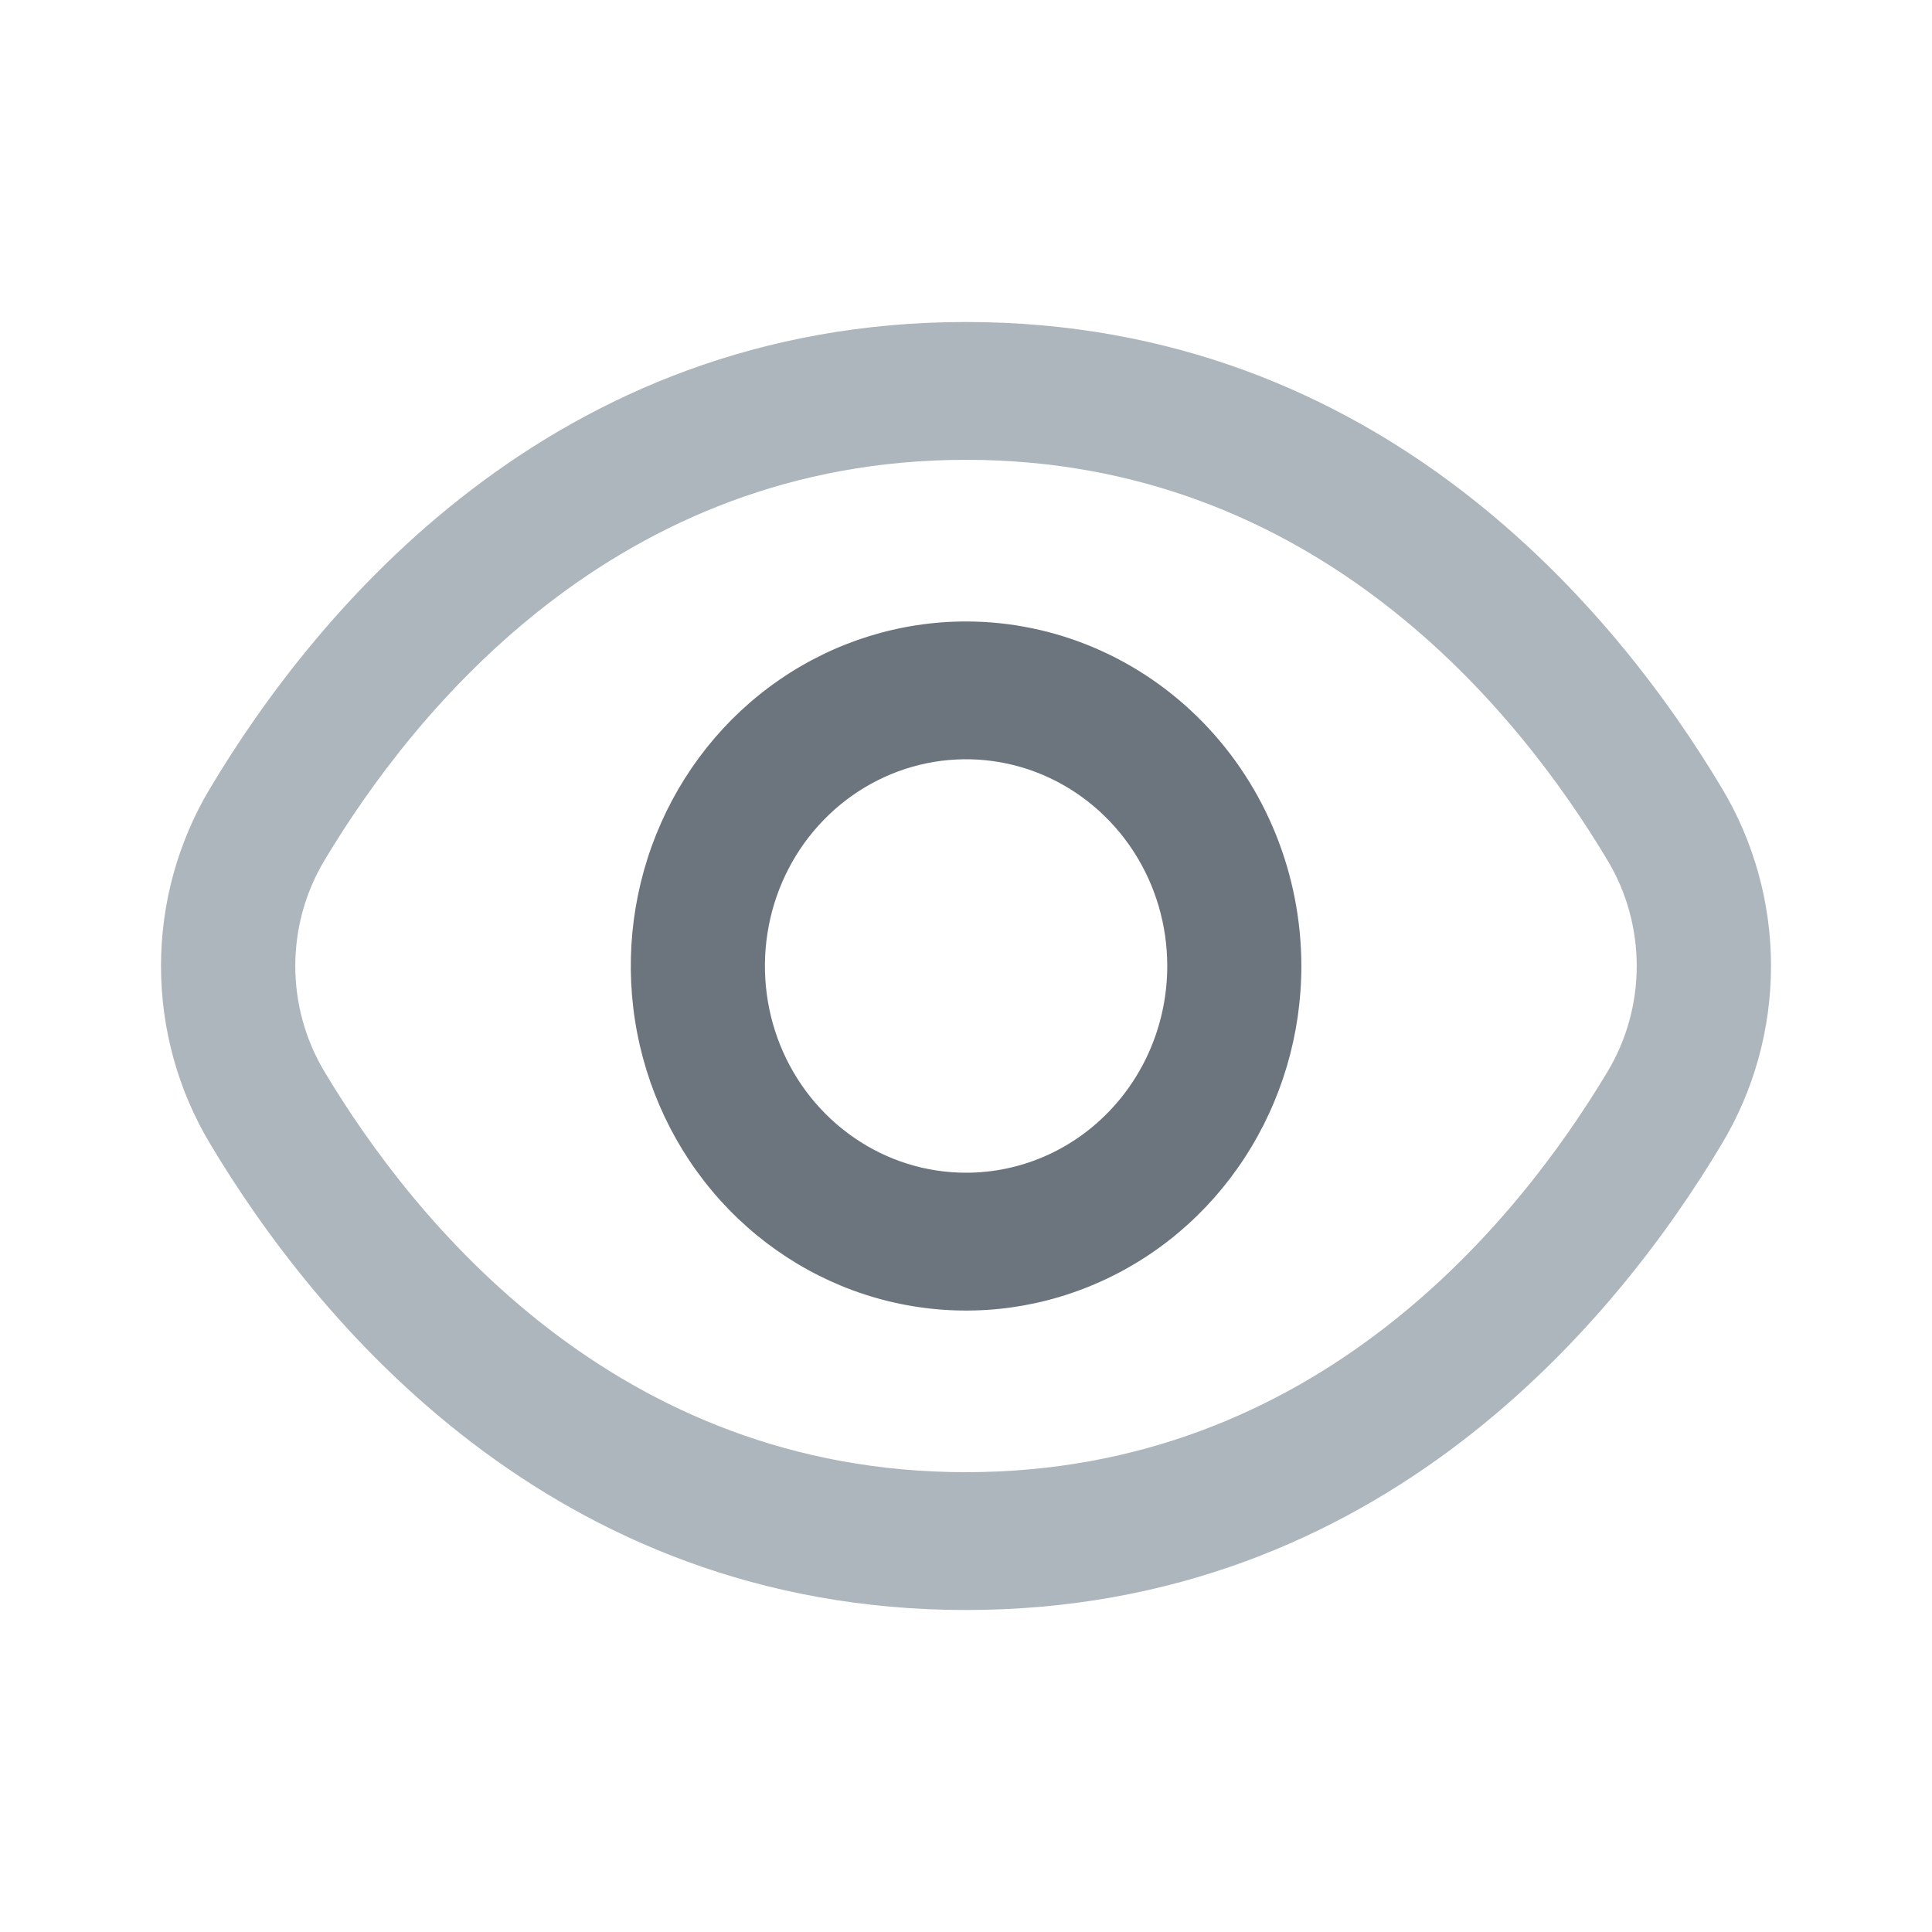
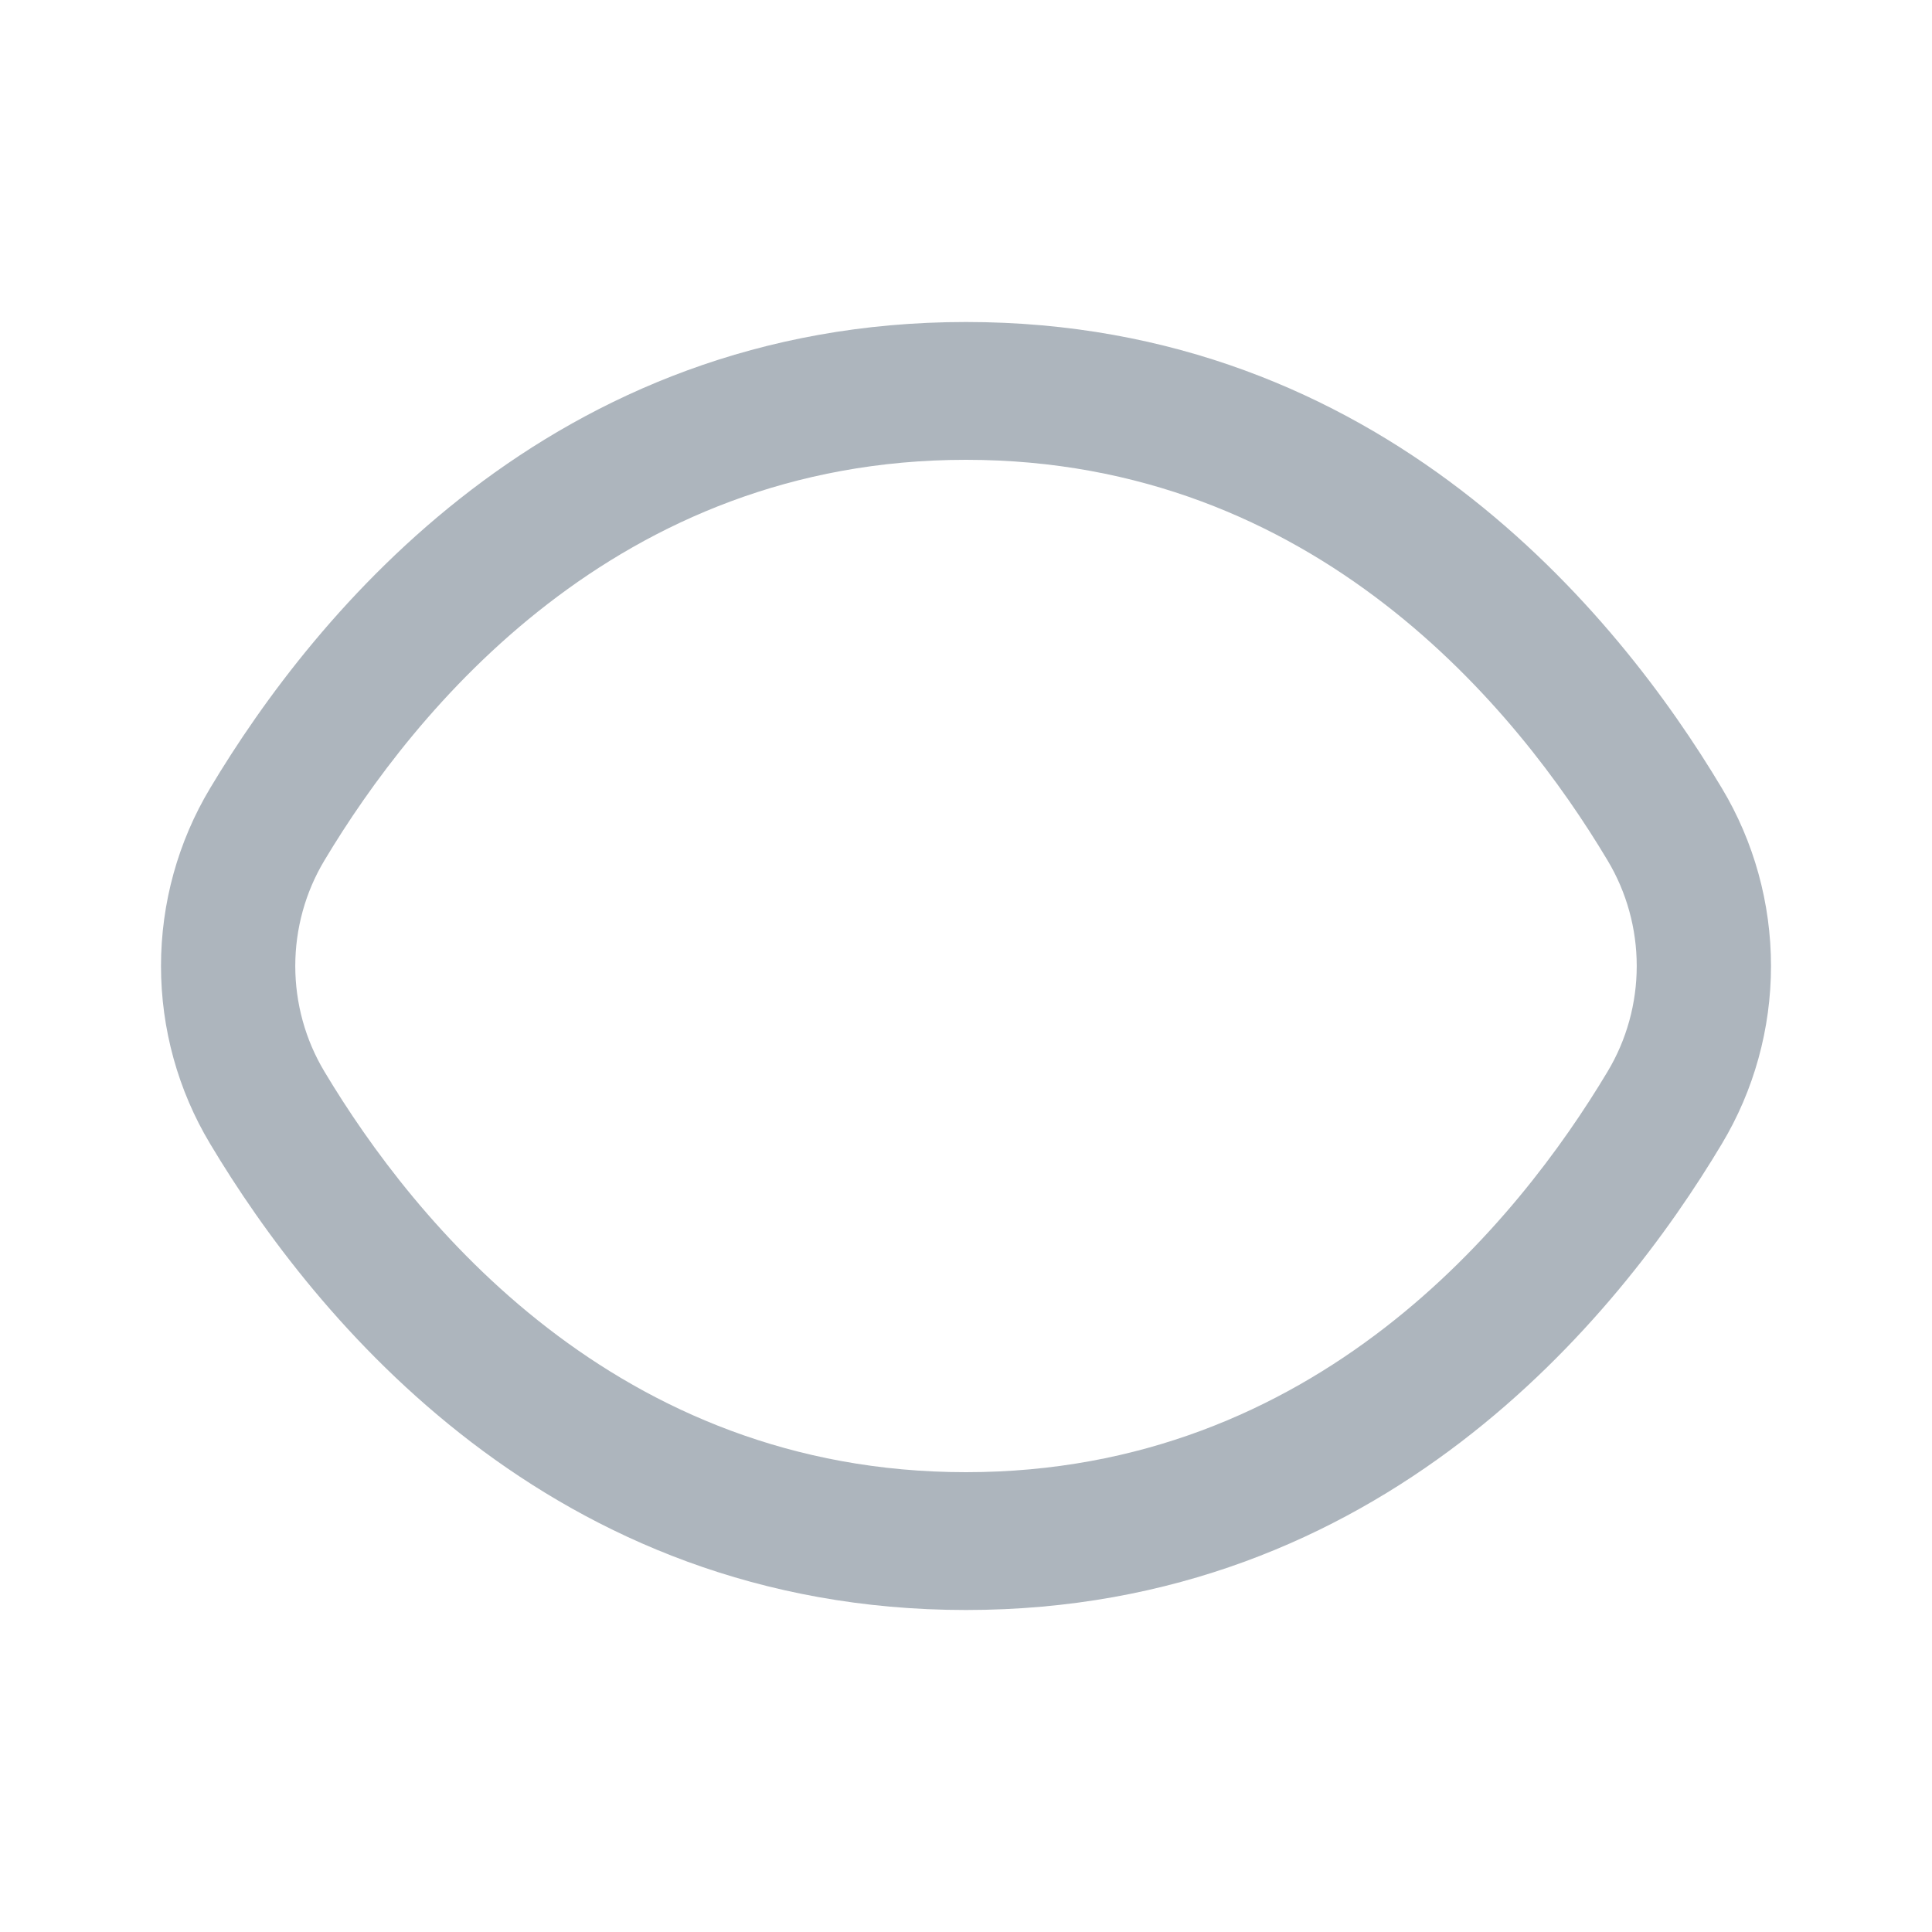
<svg xmlns="http://www.w3.org/2000/svg" width="24" height="24" viewBox="0 0 24 24" fill="none">
  <path d="M21.389 9.79C20.097 7.628 17.158 4 12 4C6.842 4 3.903 7.628 2.611 9.79C2.212 10.454 2 11.22 2 12C2 12.78 2.212 13.546 2.611 14.21C3.903 16.372 6.842 20 12 20C17.158 20 20.097 16.372 21.389 14.21C21.788 13.546 22 12.78 22 12C22 11.22 21.788 10.454 21.389 9.79V9.79ZM19.969 13.313C18.859 15.168 16.348 18.288 12 18.288C7.652 18.288 5.141 15.168 4.031 13.313C3.794 12.919 3.668 12.464 3.668 12C3.668 11.536 3.794 11.081 4.031 10.687C5.141 8.833 7.652 5.712 12 5.712C16.348 5.712 18.859 8.829 19.969 10.687C20.206 11.081 20.332 11.536 20.332 12C20.332 12.464 20.206 12.919 19.969 13.313V13.313Z" fill="#ADB5BD" />
-   <path d="M12.001 7.72C11.177 7.72 10.372 7.971 9.687 8.441C9.002 8.911 8.468 9.58 8.153 10.362C7.838 11.144 7.755 12.005 7.916 12.835C8.077 13.665 8.473 14.428 9.056 15.027C9.638 15.625 10.38 16.033 11.188 16.198C11.996 16.363 12.834 16.279 13.595 15.954C14.356 15.631 15.007 15.082 15.464 14.378C15.922 13.674 16.166 12.847 16.166 12C16.165 10.865 15.726 9.777 14.945 8.975C14.164 8.172 13.105 7.721 12.001 7.72V7.72ZM12.001 14.568C11.507 14.568 11.024 14.418 10.613 14.135C10.202 13.853 9.881 13.452 9.692 12.983C9.503 12.514 9.454 11.997 9.55 11.499C9.646 11.001 9.884 10.543 10.234 10.184C10.584 9.825 11.029 9.58 11.514 9.481C11.998 9.382 12.501 9.433 12.957 9.627C13.414 9.822 13.804 10.151 14.079 10.573C14.354 10.995 14.5 11.492 14.5 12C14.5 12.681 14.237 13.334 13.768 13.816C13.3 14.298 12.664 14.568 12.001 14.568Z" fill="#6C757D" />
</svg>